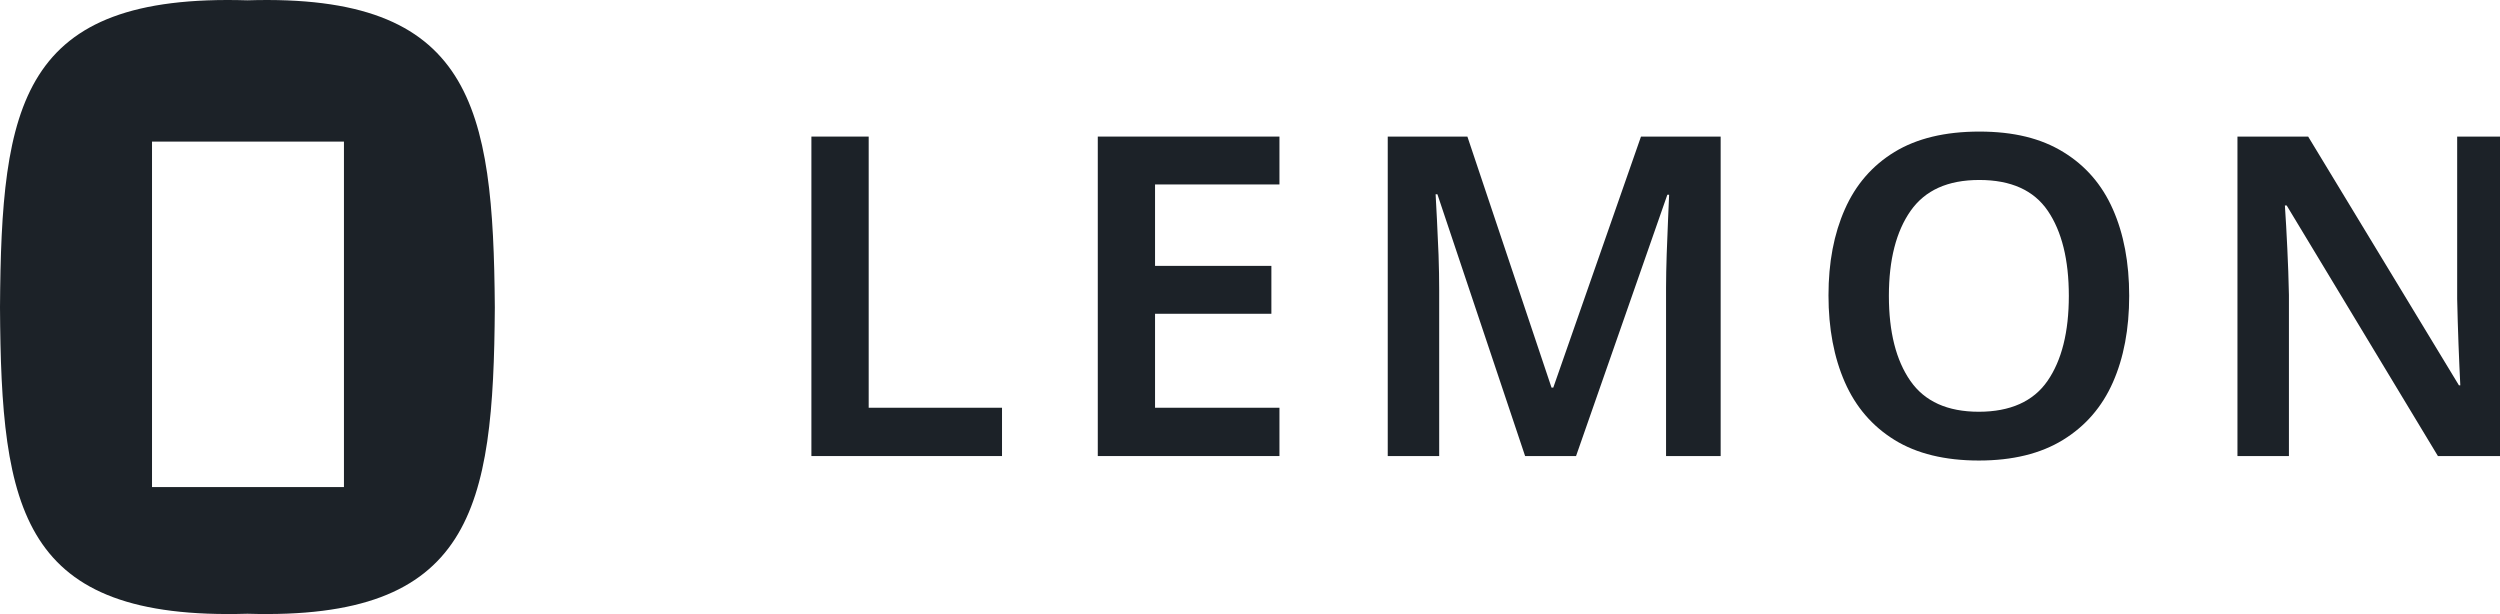
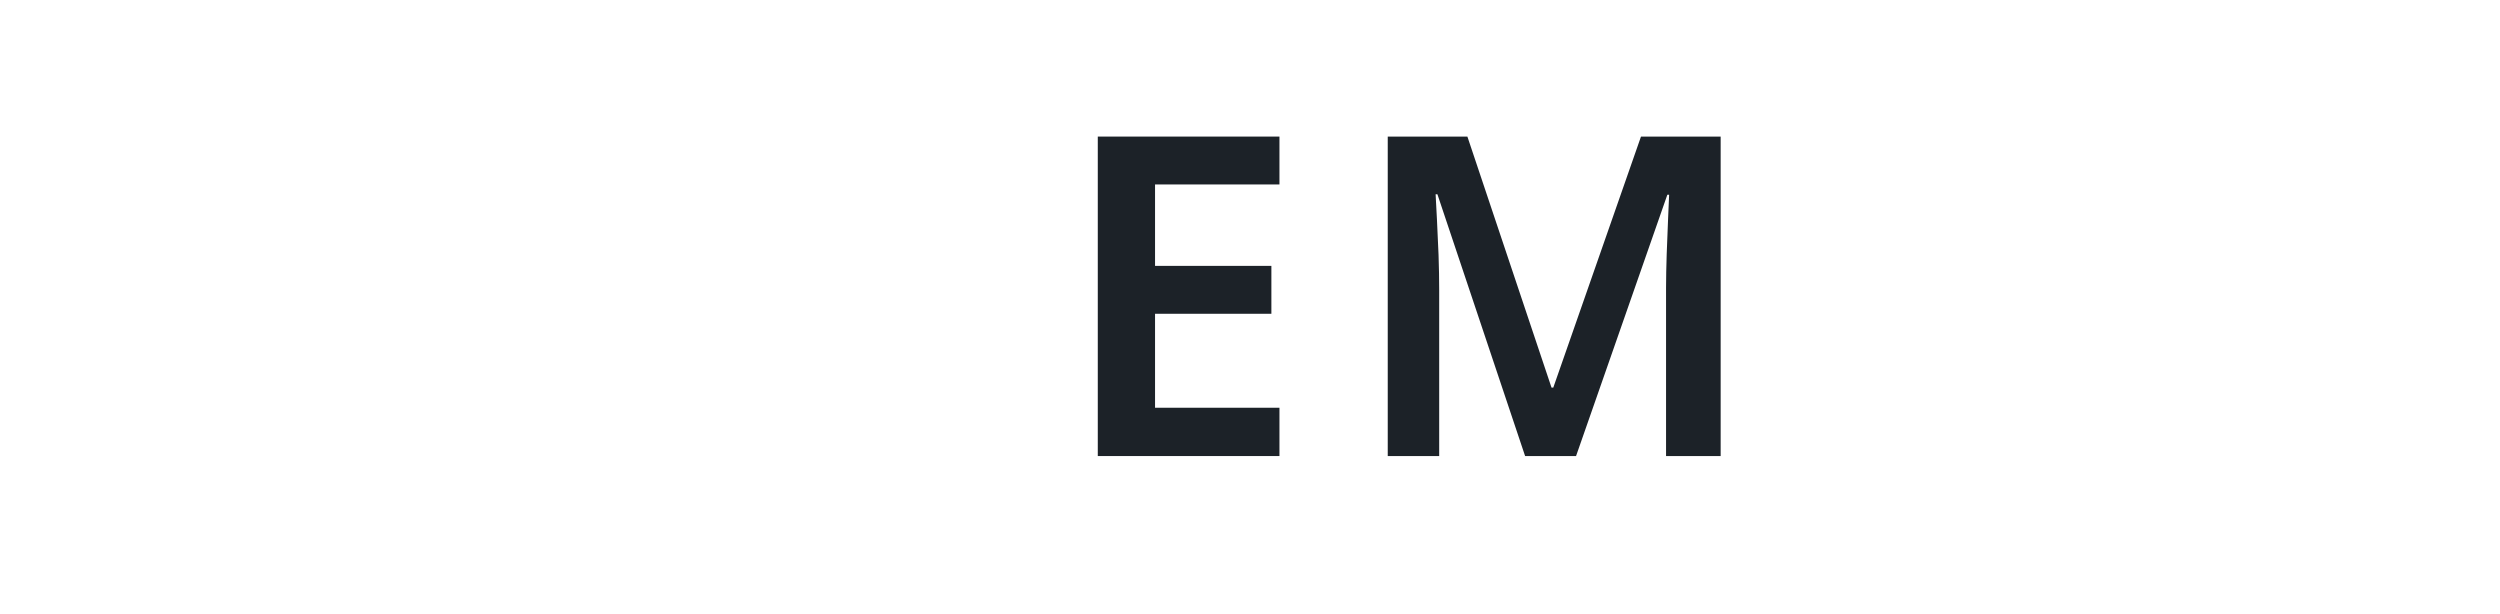
<svg xmlns="http://www.w3.org/2000/svg" width="114" height="28" viewBox="0 0 114 28" fill="none">
-   <path d="M114.414 20.796H111.169L104.273 9.37H104.191C104.232 9.982 104.27 10.638 104.302 11.34C104.337 12.04 104.36 12.745 104.375 13.451V20.796H102.028V6.228H105.252L112.128 17.572H112.19C112.163 17.027 112.134 16.403 112.108 15.695C112.082 14.987 112.061 14.302 112.047 13.634V6.228H114.414V20.796Z" fill="#1C2228" />
-   <path d="M97.091 13.491C97.091 15.001 96.843 16.316 96.347 17.438C95.852 18.56 95.091 19.435 94.071 20.061C93.05 20.688 91.771 21 90.235 21C88.699 21 87.401 20.688 86.39 20.061C85.376 19.435 84.621 18.557 84.125 17.429C83.63 16.301 83.379 14.981 83.379 13.471C83.379 11.961 83.627 10.667 84.125 9.542C84.621 8.419 85.376 7.548 86.39 6.93C87.404 6.312 88.693 6 90.258 6C91.823 6 93.071 6.309 94.082 6.93C95.097 7.548 95.852 8.419 96.347 9.542C96.843 10.664 97.091 11.978 97.091 13.488V13.491ZM86.133 13.491C86.133 15.138 86.46 16.43 87.113 17.368C87.766 18.307 88.806 18.776 90.235 18.776C91.663 18.776 92.721 18.307 93.368 17.368C94.015 16.43 94.339 15.138 94.339 13.491C94.339 11.844 94.018 10.553 93.38 9.614C92.742 8.676 91.701 8.207 90.258 8.207C88.815 8.207 87.786 8.676 87.124 9.614C86.466 10.553 86.133 11.844 86.133 13.491V13.491Z" fill="#1C2228" />
  <path d="M69.545 20.796L65.546 8.86H65.464C65.479 9.131 65.499 9.516 65.525 10.014C65.552 10.509 65.575 11.049 65.598 11.626C65.618 12.203 65.627 12.745 65.627 13.247V20.796H63.281V6.228H66.913L70.749 17.674H70.83L74.829 6.228H78.462V20.796H75.972V13.124C75.972 12.661 75.984 12.153 76.001 11.603C76.022 11.052 76.042 10.533 76.062 10.043C76.083 9.553 76.1 9.166 76.112 8.88H76.031L71.868 20.796H69.542H69.545Z" fill="#1C2228" />
  <path d="M58.343 20.796H50.059V6.228H58.343V8.411H52.67V12.124H57.975V14.308H52.67V18.593H58.343V20.796Z" fill="#1C2228" />
-   <path d="M37 20.796V6.228H39.612V18.593H45.692V20.796H37Z" fill="#1C2228" />
-   <path d="M11.282 0.014C0.91 -0.301 0.061 4.758 0 14.018C0.053 23.278 0.945 28.293 11.282 27.987C21.54 28.293 22.503 23.234 22.564 14.018C22.494 4.819 21.54 -0.301 11.282 0.014ZM15.684 22.21H6.932V6.456H15.684V22.21Z" fill="#1C2228" />
</svg>